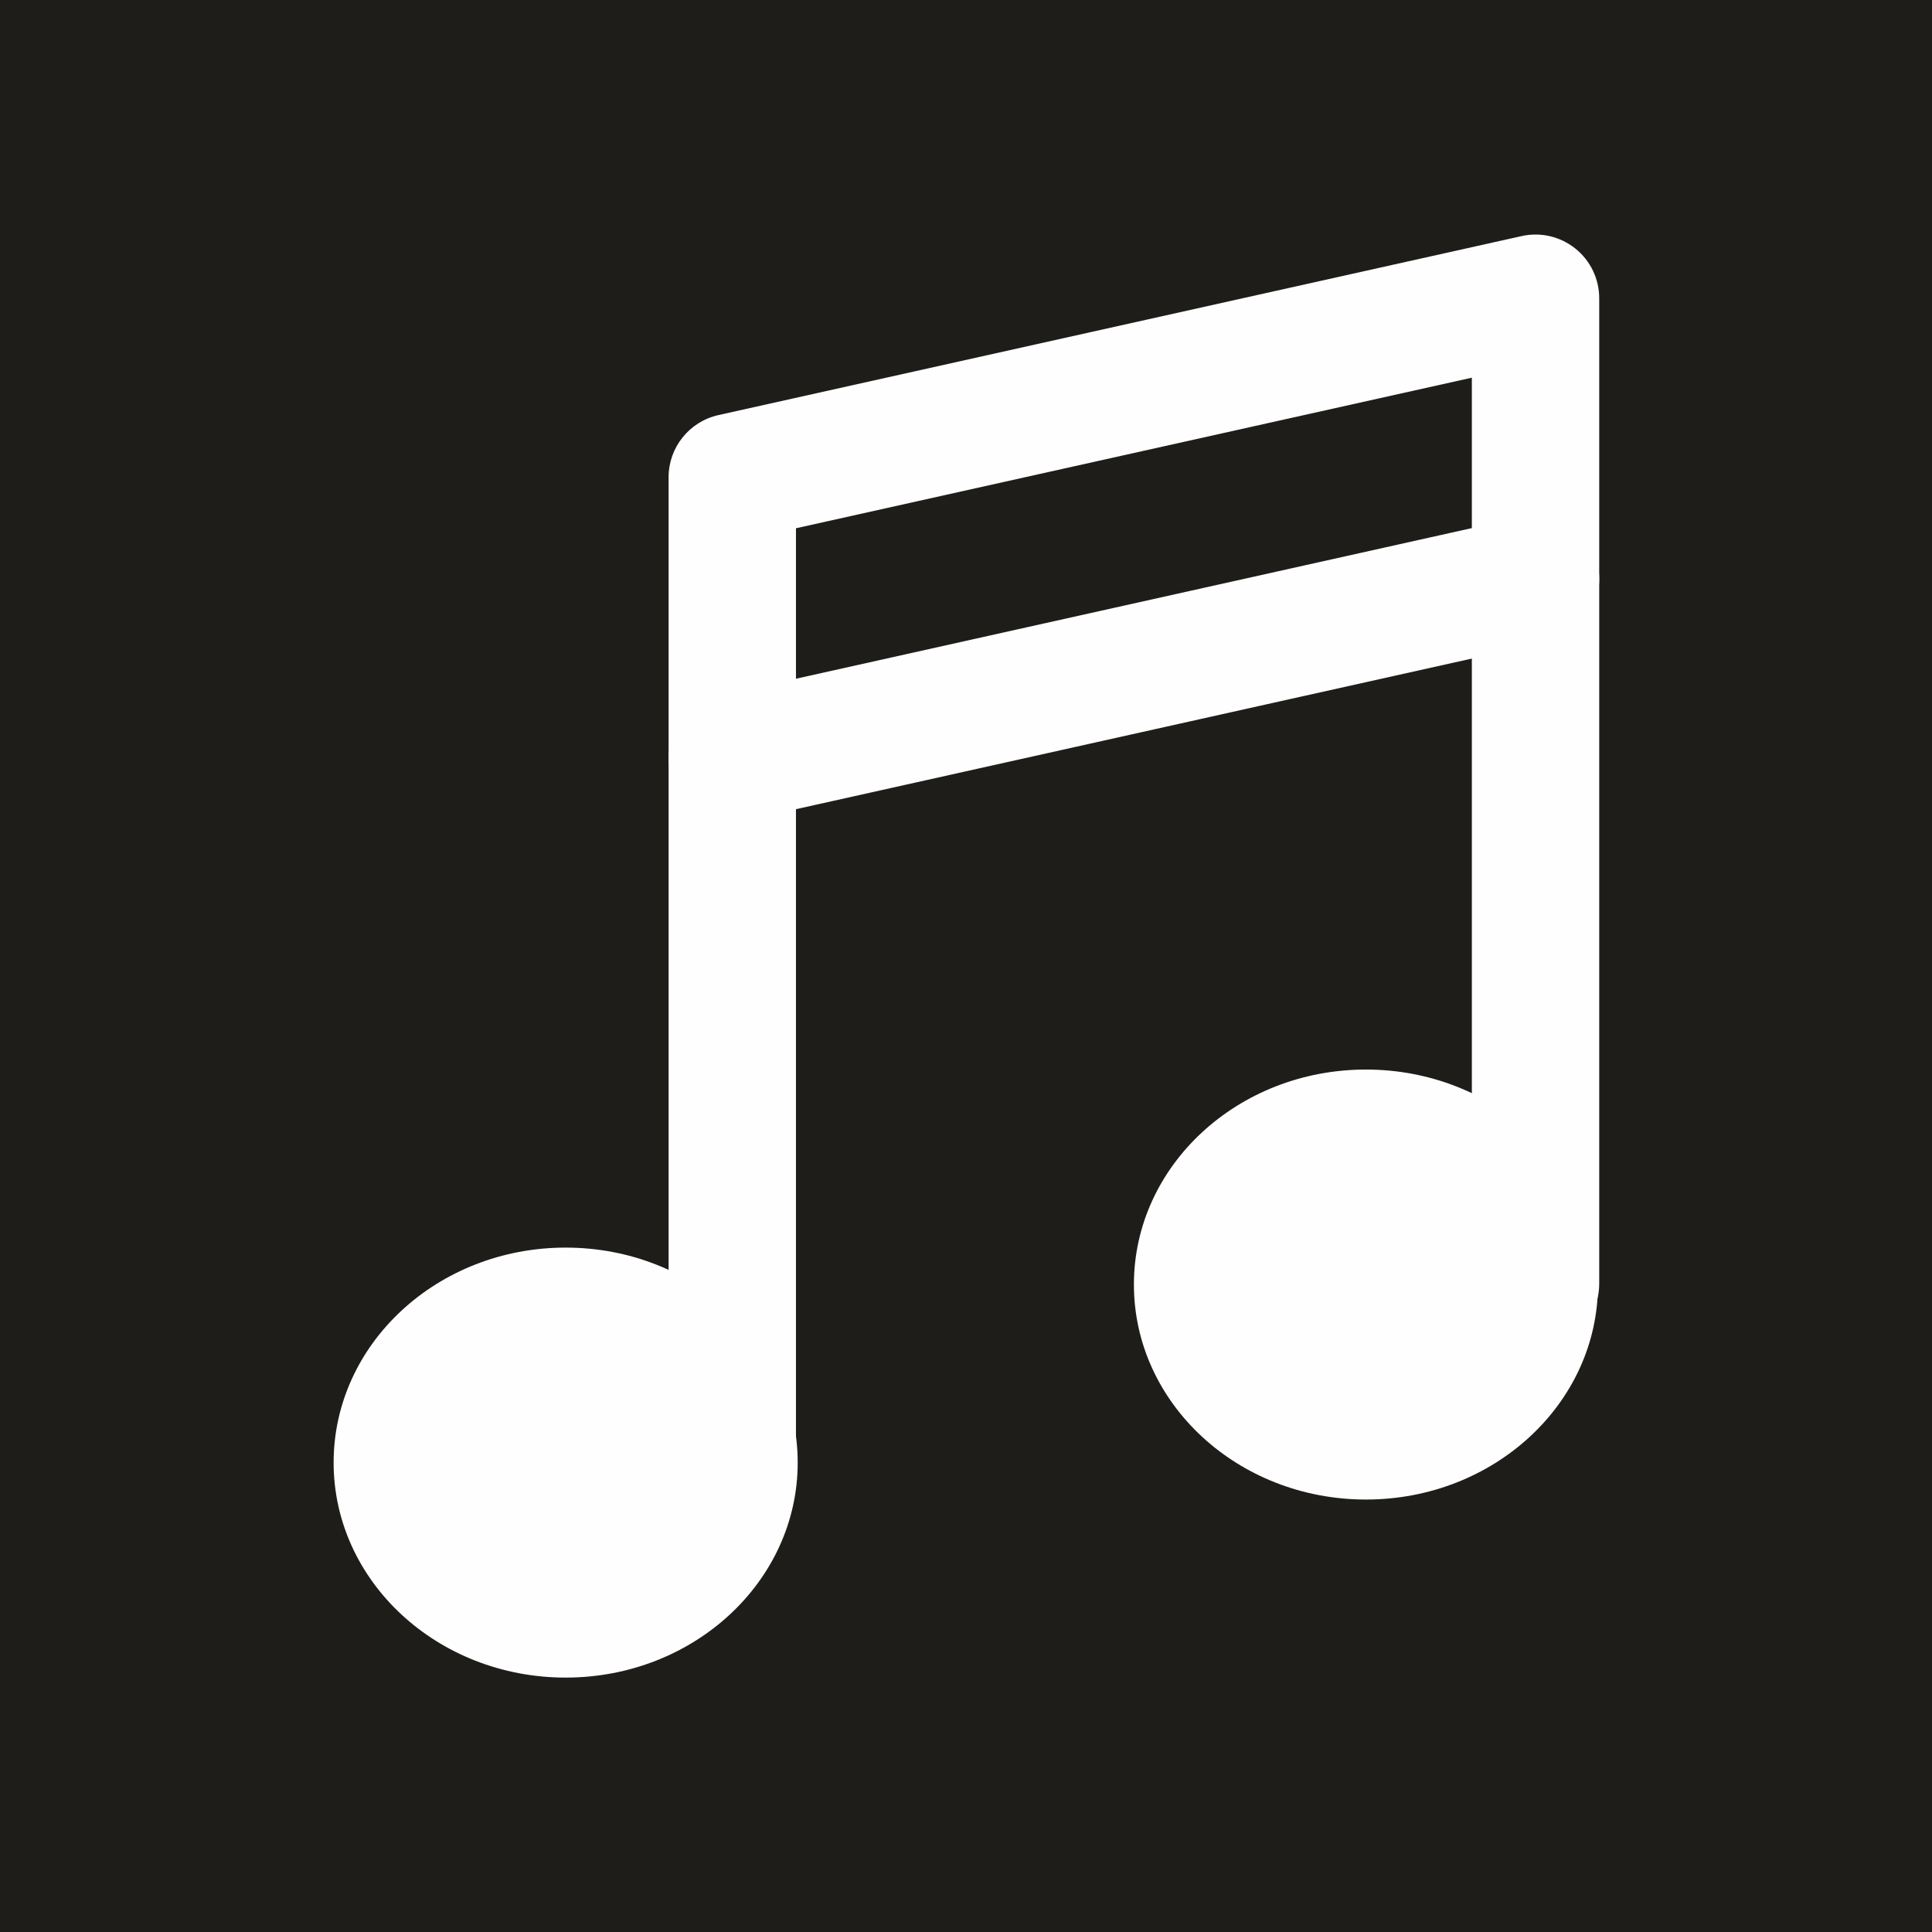
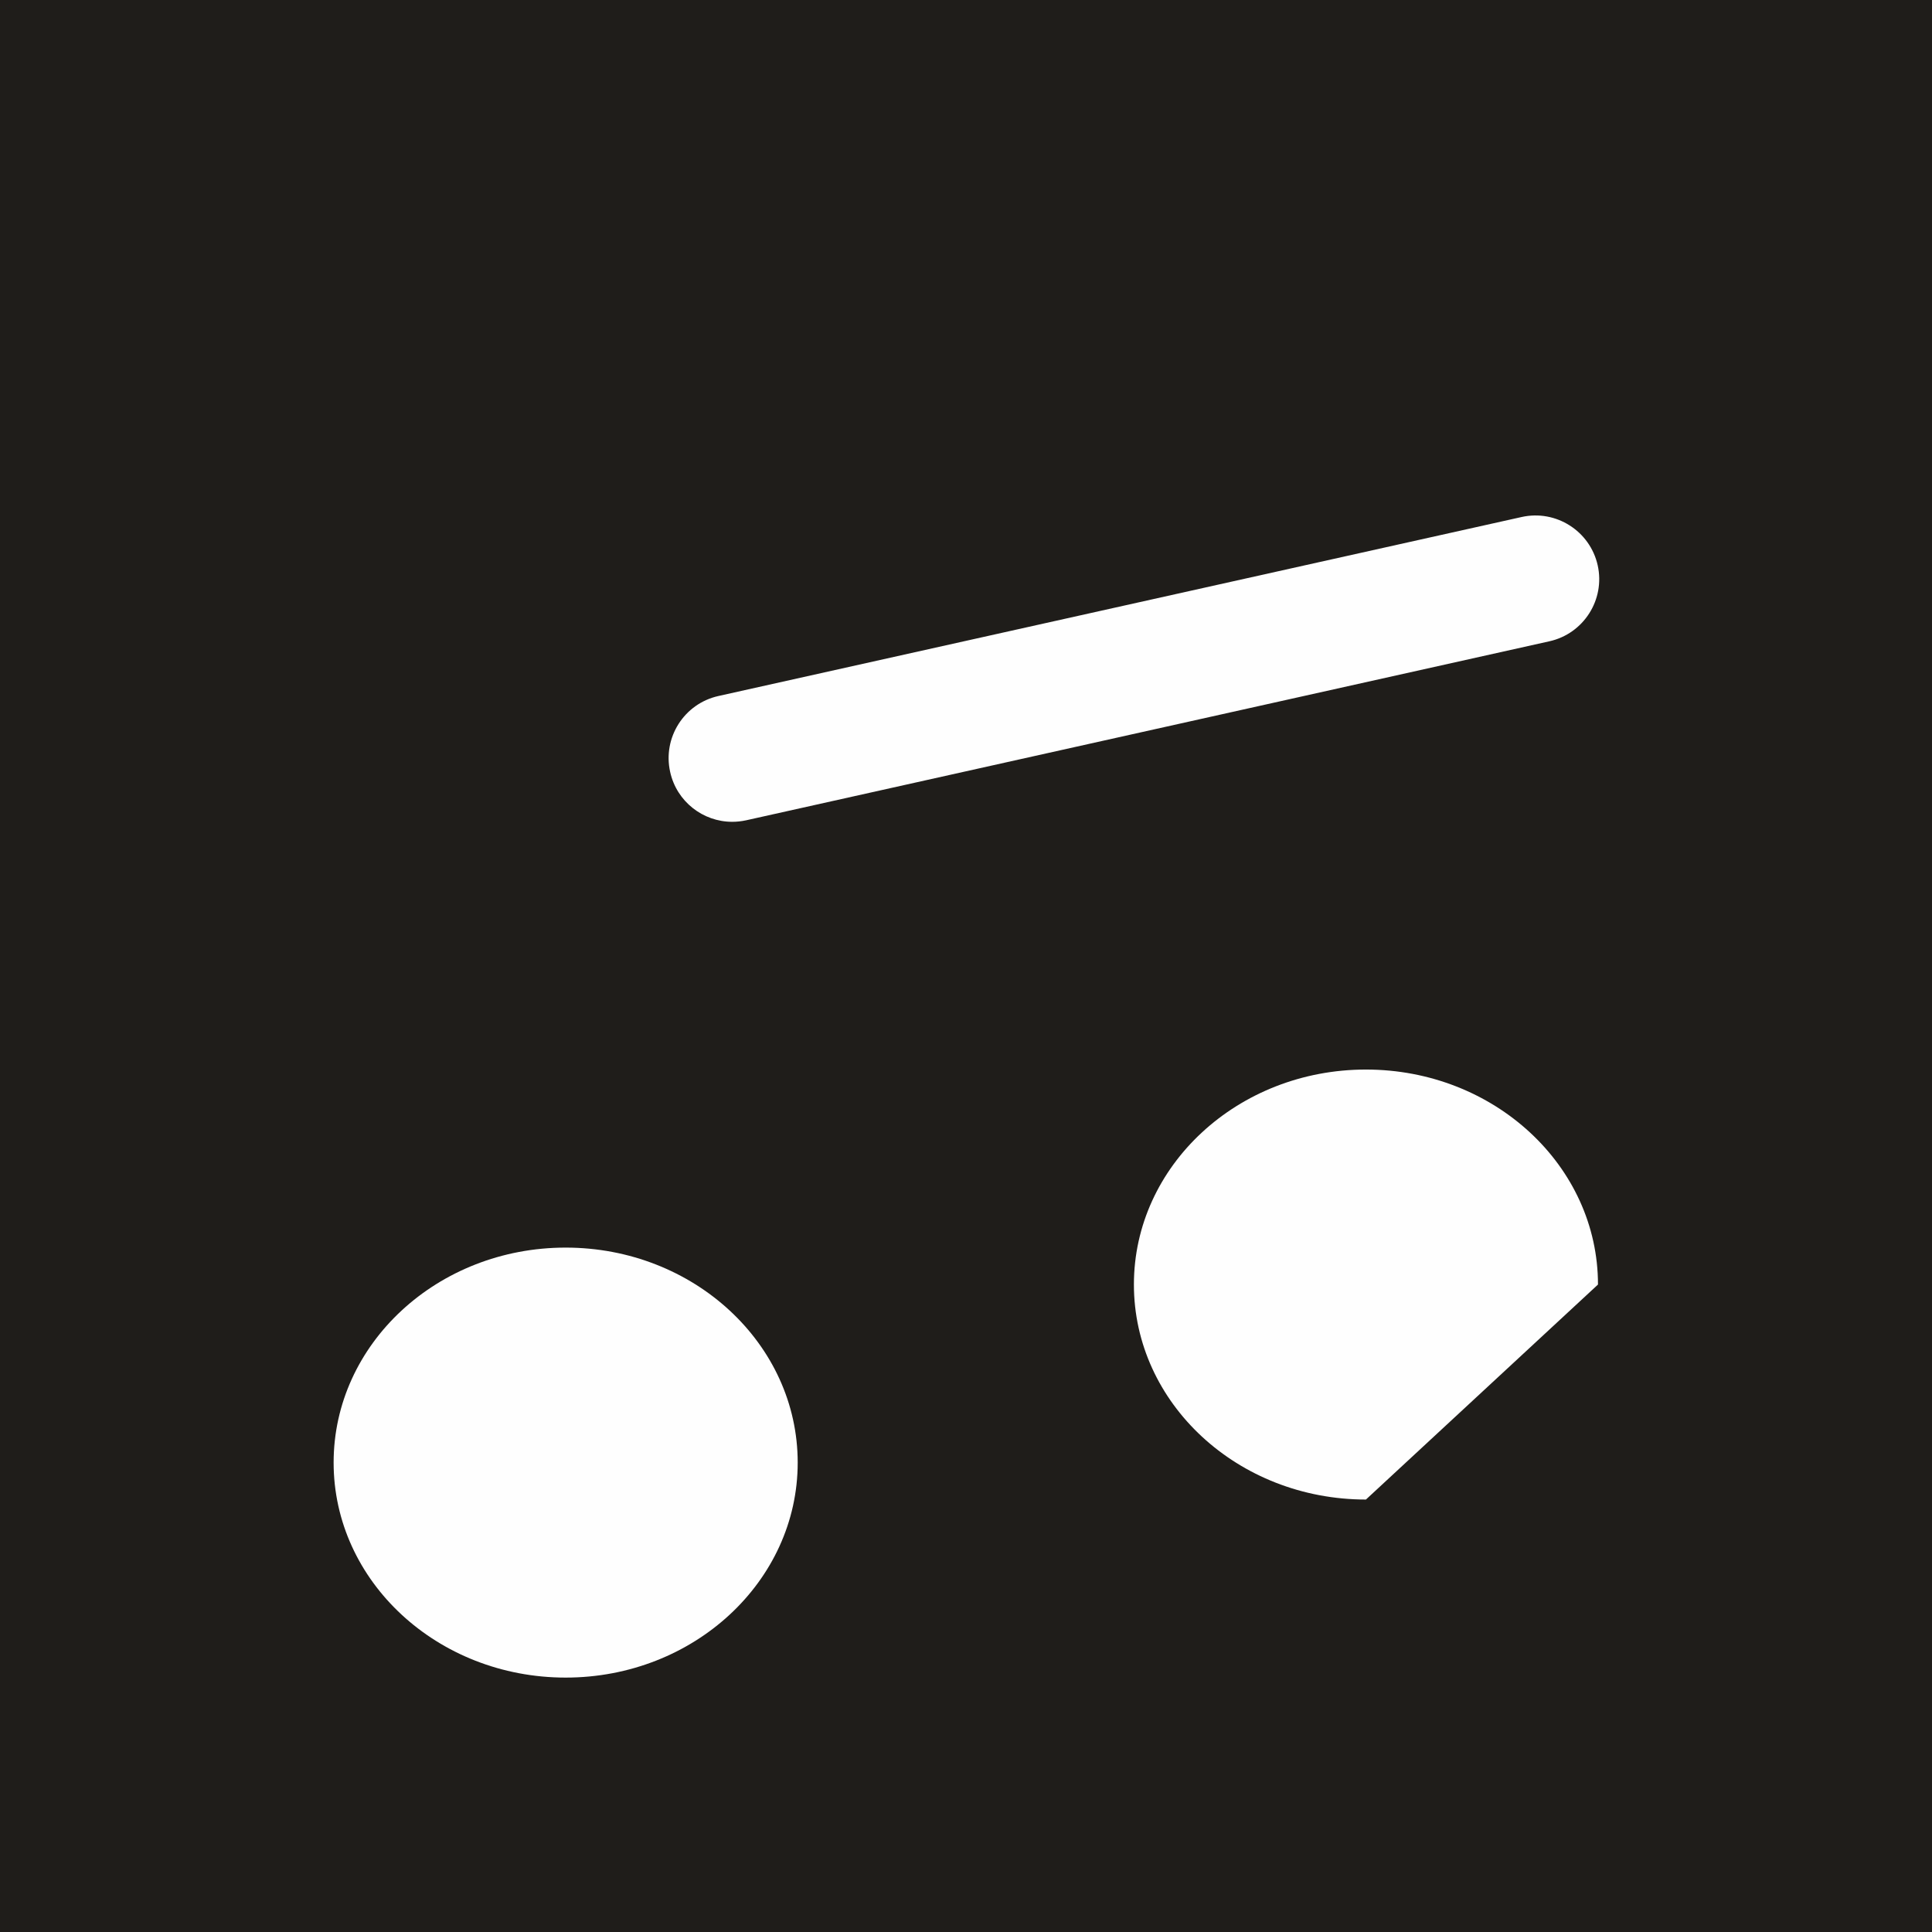
<svg xmlns="http://www.w3.org/2000/svg" version="1.1" x="0" y="0" width="34.462" height="34.462" viewBox="0, 0, 34.462, 34.462">
  <g id="Livello_1">
    <path d="M34.462,0 L0,0 L0,34.462 L34.462,34.462 z" fill="#1F1D1A" />
-     <path d="M13.062,27.225 C12.435,27.225 11.926,26.716 11.926,26.089 L11.926,8.512 C11.926,7.981 12.295,7.52 12.815,7.404 L27.143,4.211 C27.479,4.136 27.832,4.218 28.101,4.434 C28.37,4.65 28.526,4.975 28.526,5.32 L28.526,22.897 C28.526,23.524 28.018,24.032 27.39,24.032 C26.763,24.032 26.254,23.524 26.254,22.897 L26.254,6.737 L14.198,9.423 L14.198,26.089 C14.198,26.716 13.689,27.225 13.062,27.225" fill="#FEFEFE" />
    <path d="M13.061,14.659 C12.54,14.659 12.071,14.299 11.954,13.77 C11.817,13.158 12.203,12.551 12.815,12.415 L27.143,9.222 C27.755,9.086 28.362,9.472 28.499,10.084 C28.635,10.696 28.249,11.303 27.637,11.439 L13.309,14.632 C13.226,14.65 13.143,14.659 13.061,14.659" fill="#FEFEFE" />
    <path d="M14.229,26.089 C14.229,23.971 12.375,22.254 10.09,22.254 C7.804,22.254 5.951,23.971 5.951,26.089 C5.951,28.207 7.804,29.924 10.09,29.924 C12.375,29.924 14.229,28.207 14.229,26.089" fill="#FEFEFE" />
-     <path d="M28.504,22.913 C28.504,20.795 26.651,19.078 24.365,19.078 C22.079,19.078 20.226,20.795 20.226,22.913 C20.226,25.03 22.079,26.748 24.365,26.748 C26.651,26.748 28.504,25.03 28.504,22.913" fill="#FEFEFE" />
+     <path d="M28.504,22.913 C28.504,20.795 26.651,19.078 24.365,19.078 C22.079,19.078 20.226,20.795 20.226,22.913 C20.226,25.03 22.079,26.748 24.365,26.748 " fill="#FEFEFE" />
  </g>
</svg>